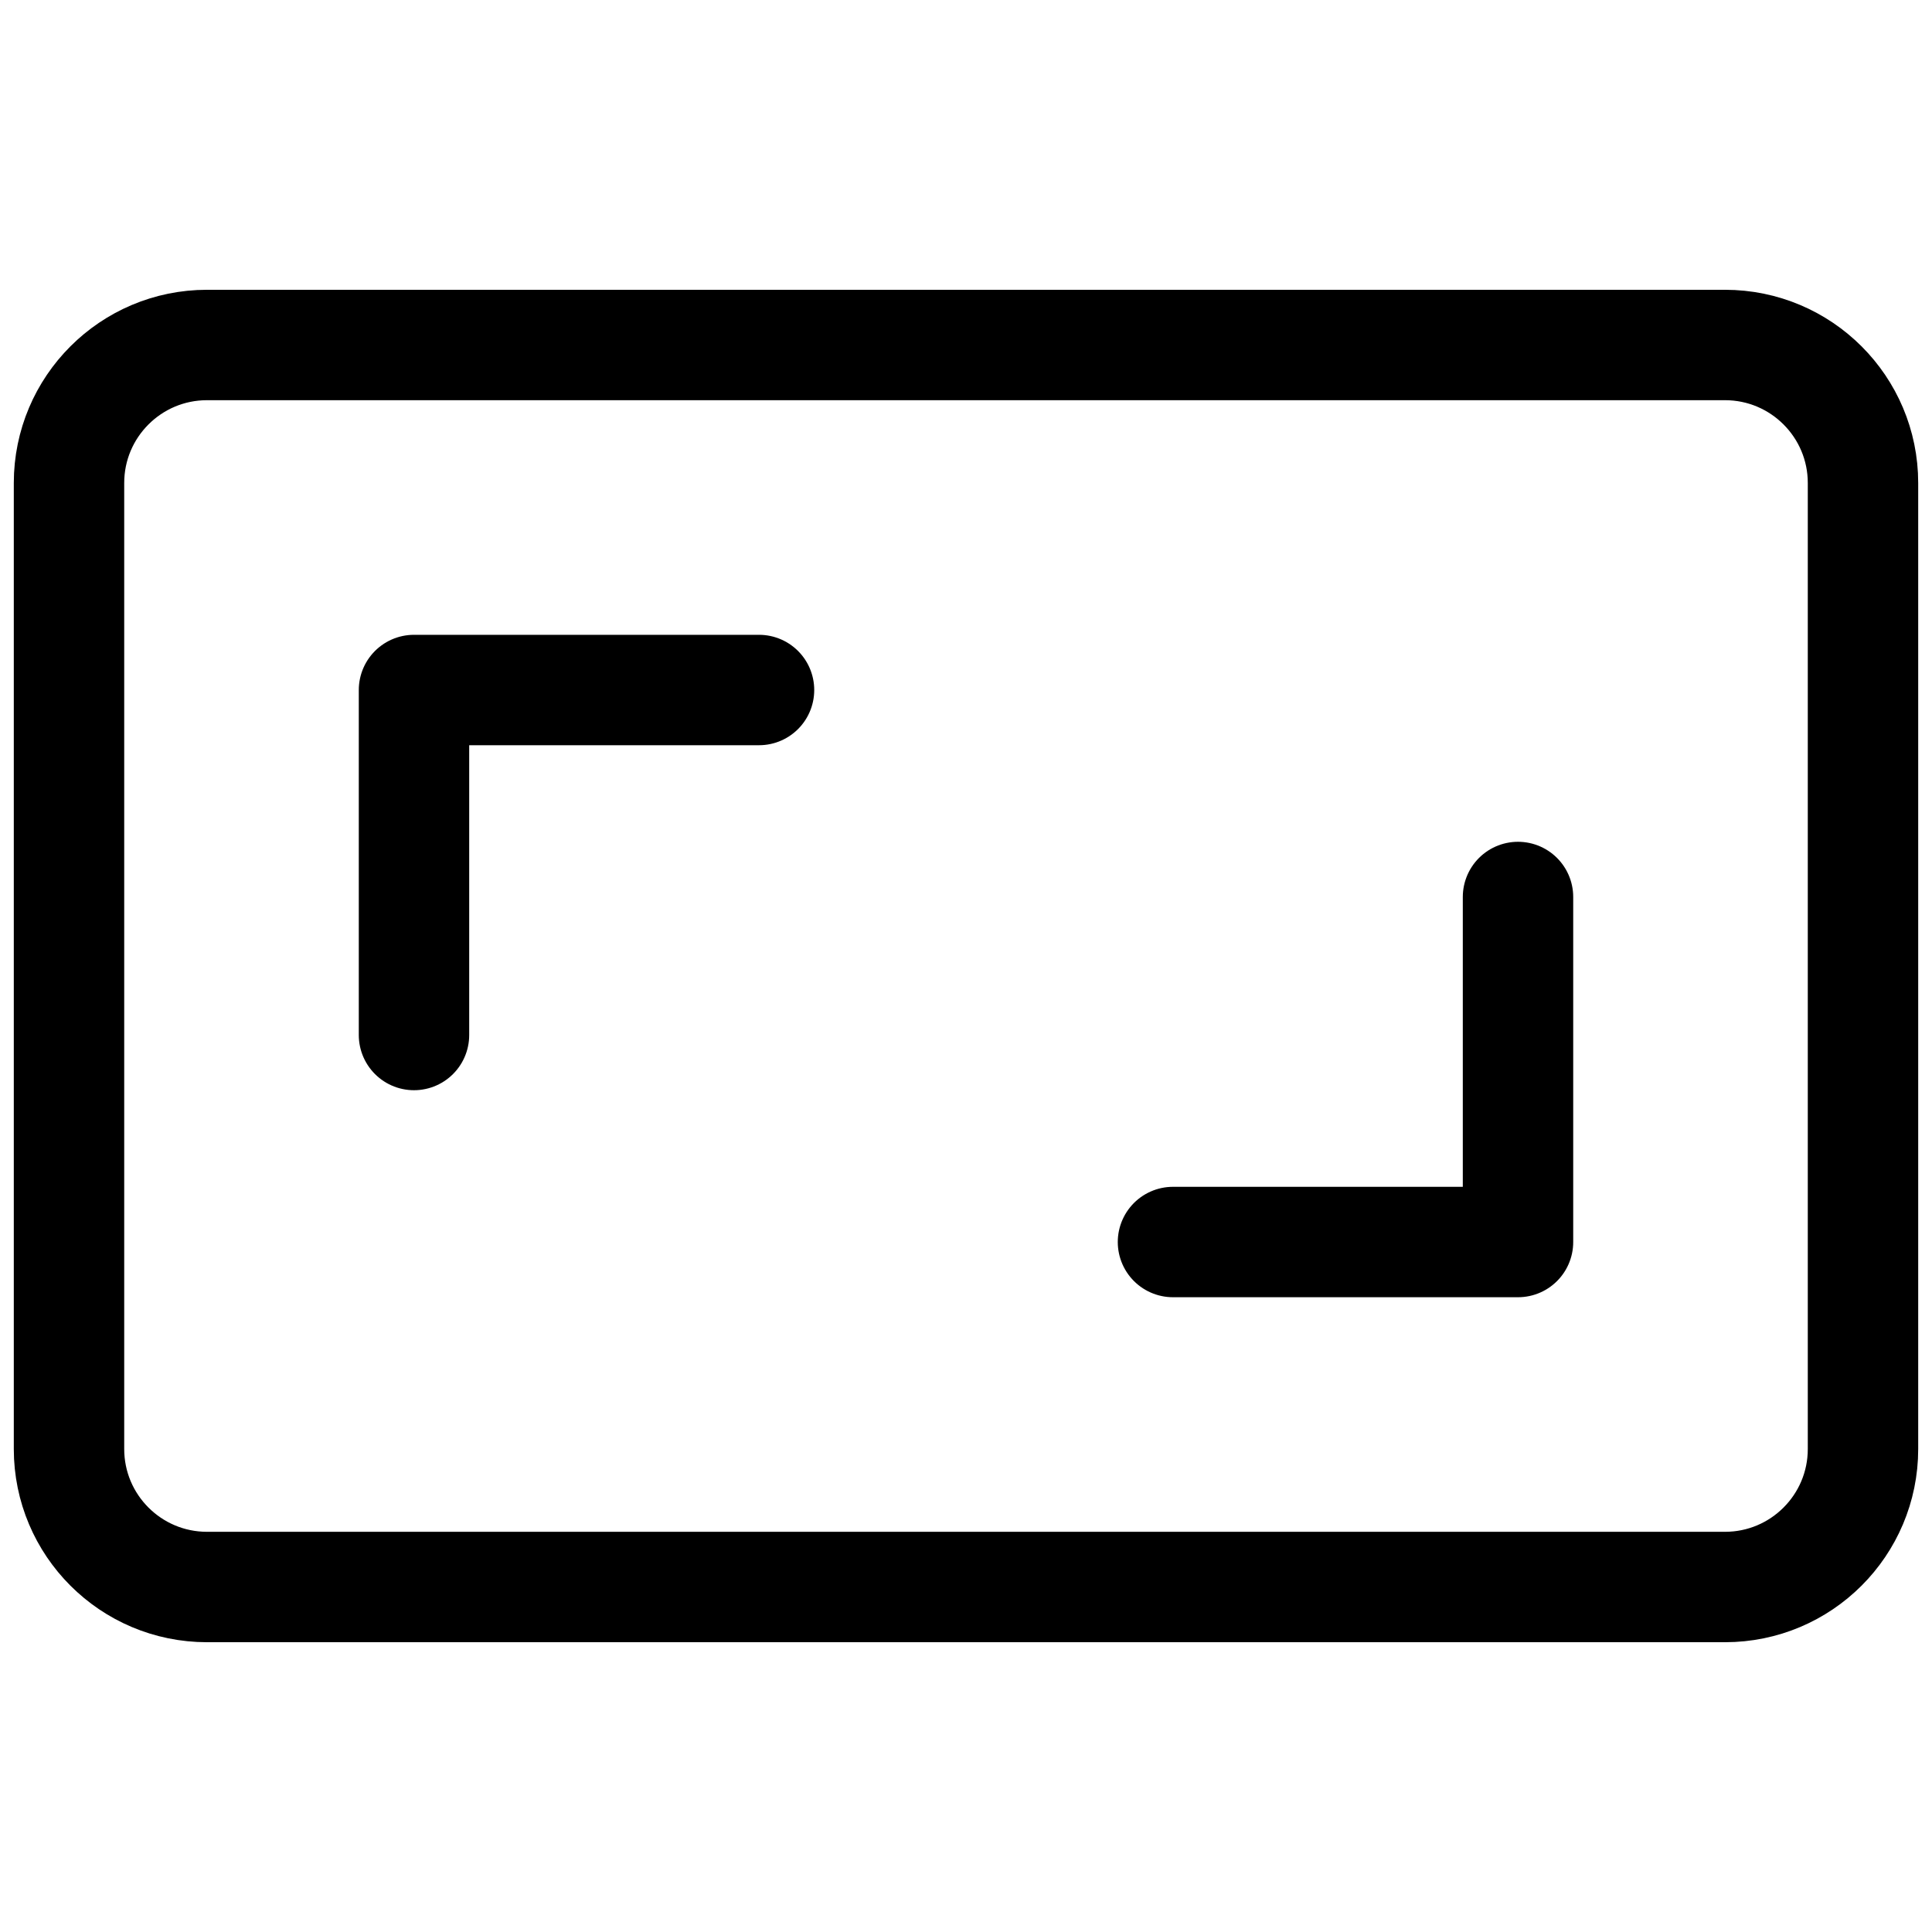
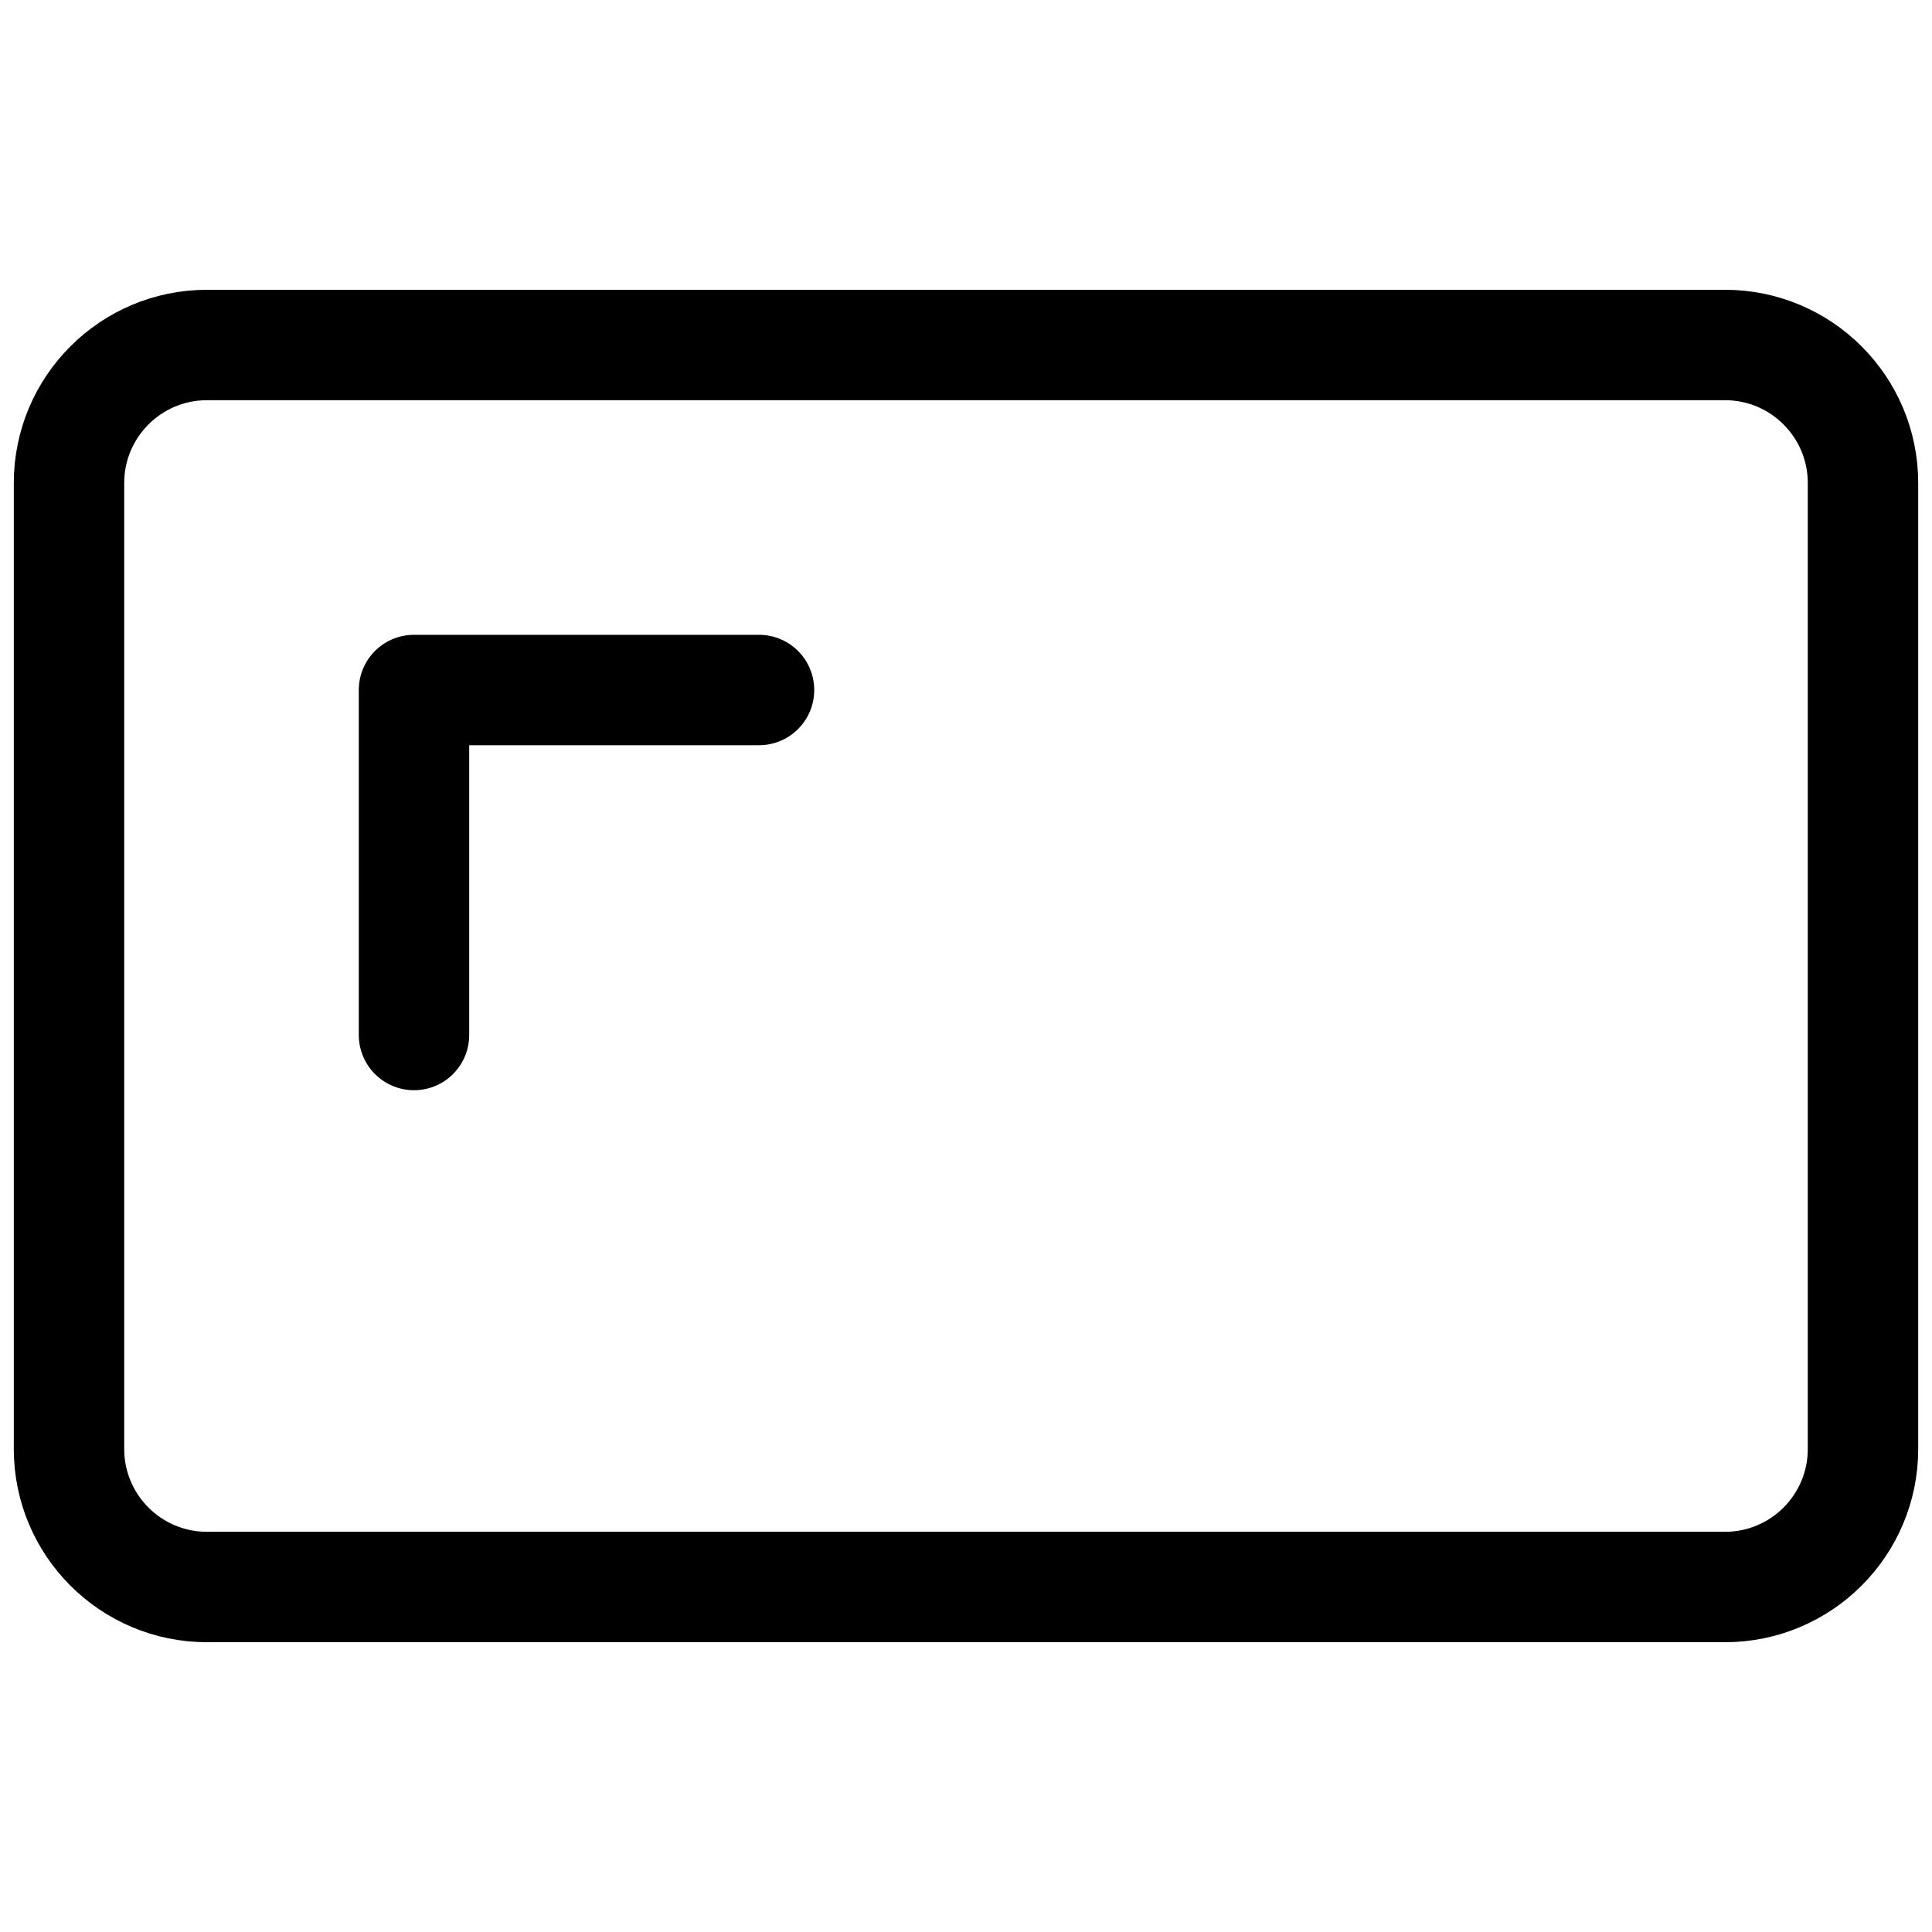
<svg xmlns="http://www.w3.org/2000/svg" width="60" height="60" viewBox="0 0 60 60" fill="none">
  <path d="M53.571 10.714H6.429C4.062 10.714 2.143 12.633 2.143 15V45C2.143 47.367 4.062 49.286 6.429 49.286H53.571C55.938 49.286 57.857 47.367 57.857 45V15C57.857 12.633 55.938 10.714 53.571 10.714Z" stroke="black" stroke-width="3.429" stroke-linecap="round" stroke-linejoin="round" />
-   <path d="M47.143 27.857V38.572H36.428" stroke="black" stroke-width="3.429" stroke-linecap="round" stroke-linejoin="round" />
  <path d="M12.857 32.143V21.429H23.572" stroke="black" stroke-width="3.429" stroke-linecap="round" stroke-linejoin="round" />
</svg>